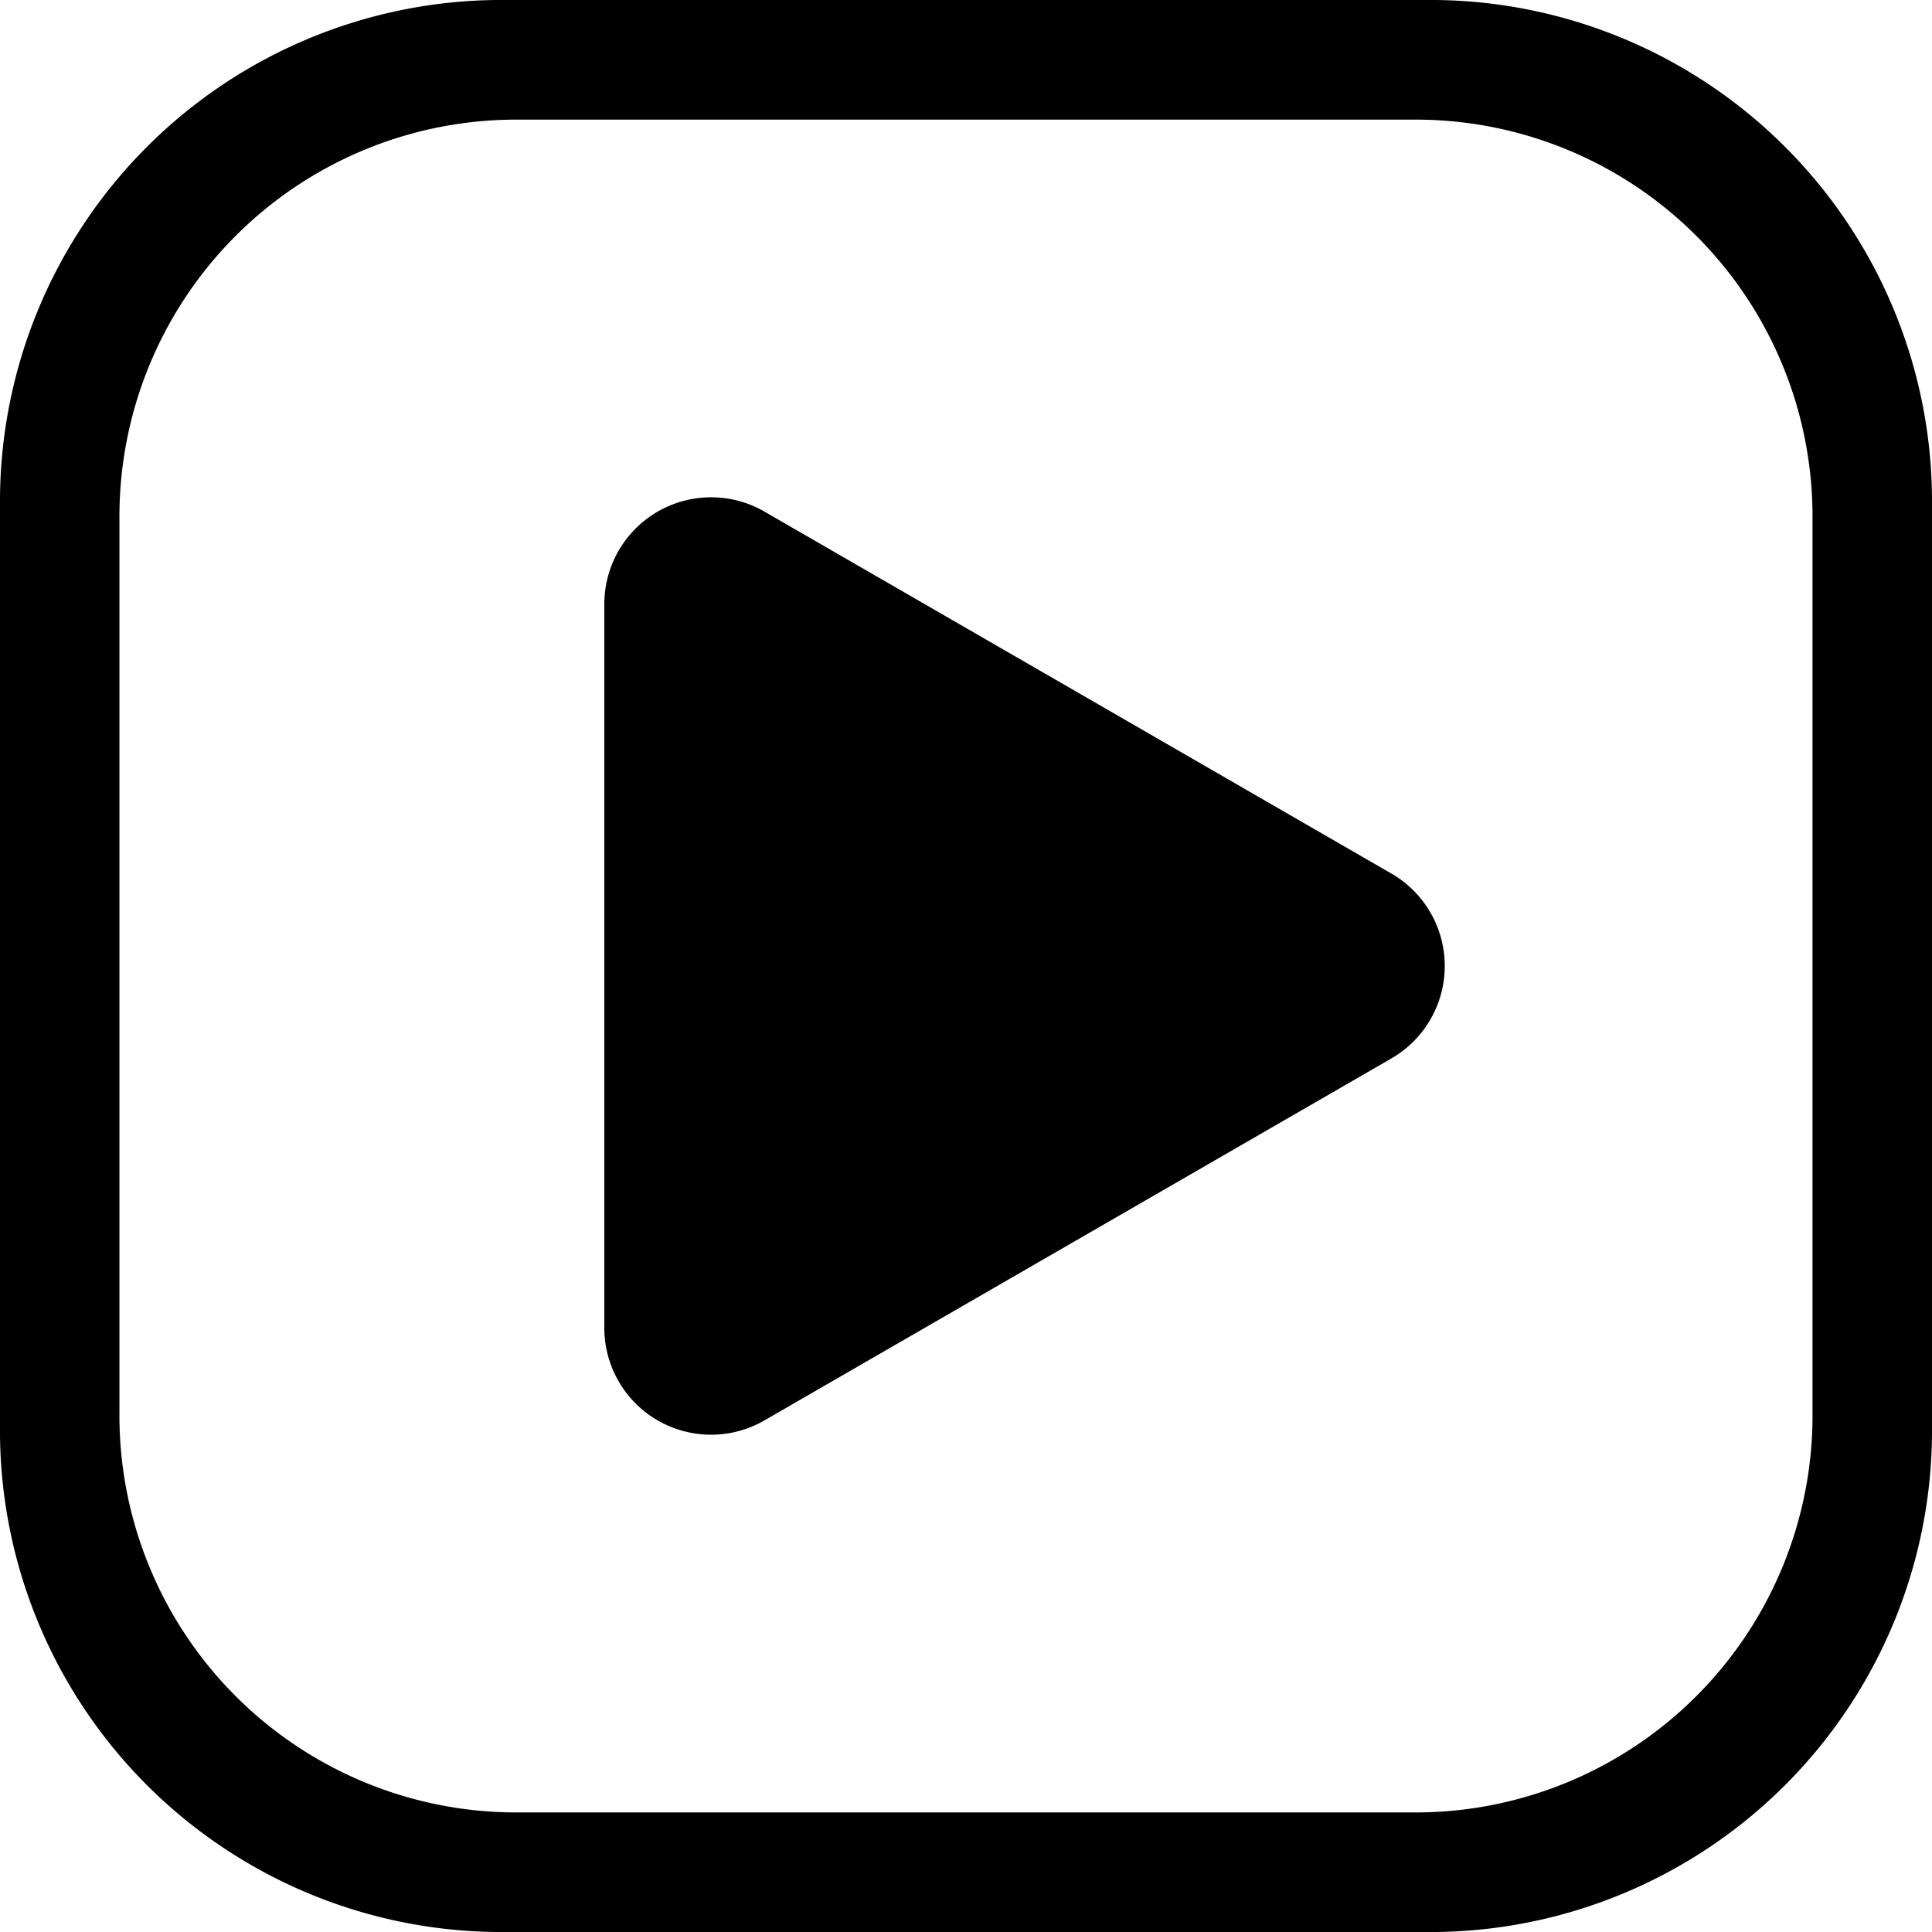
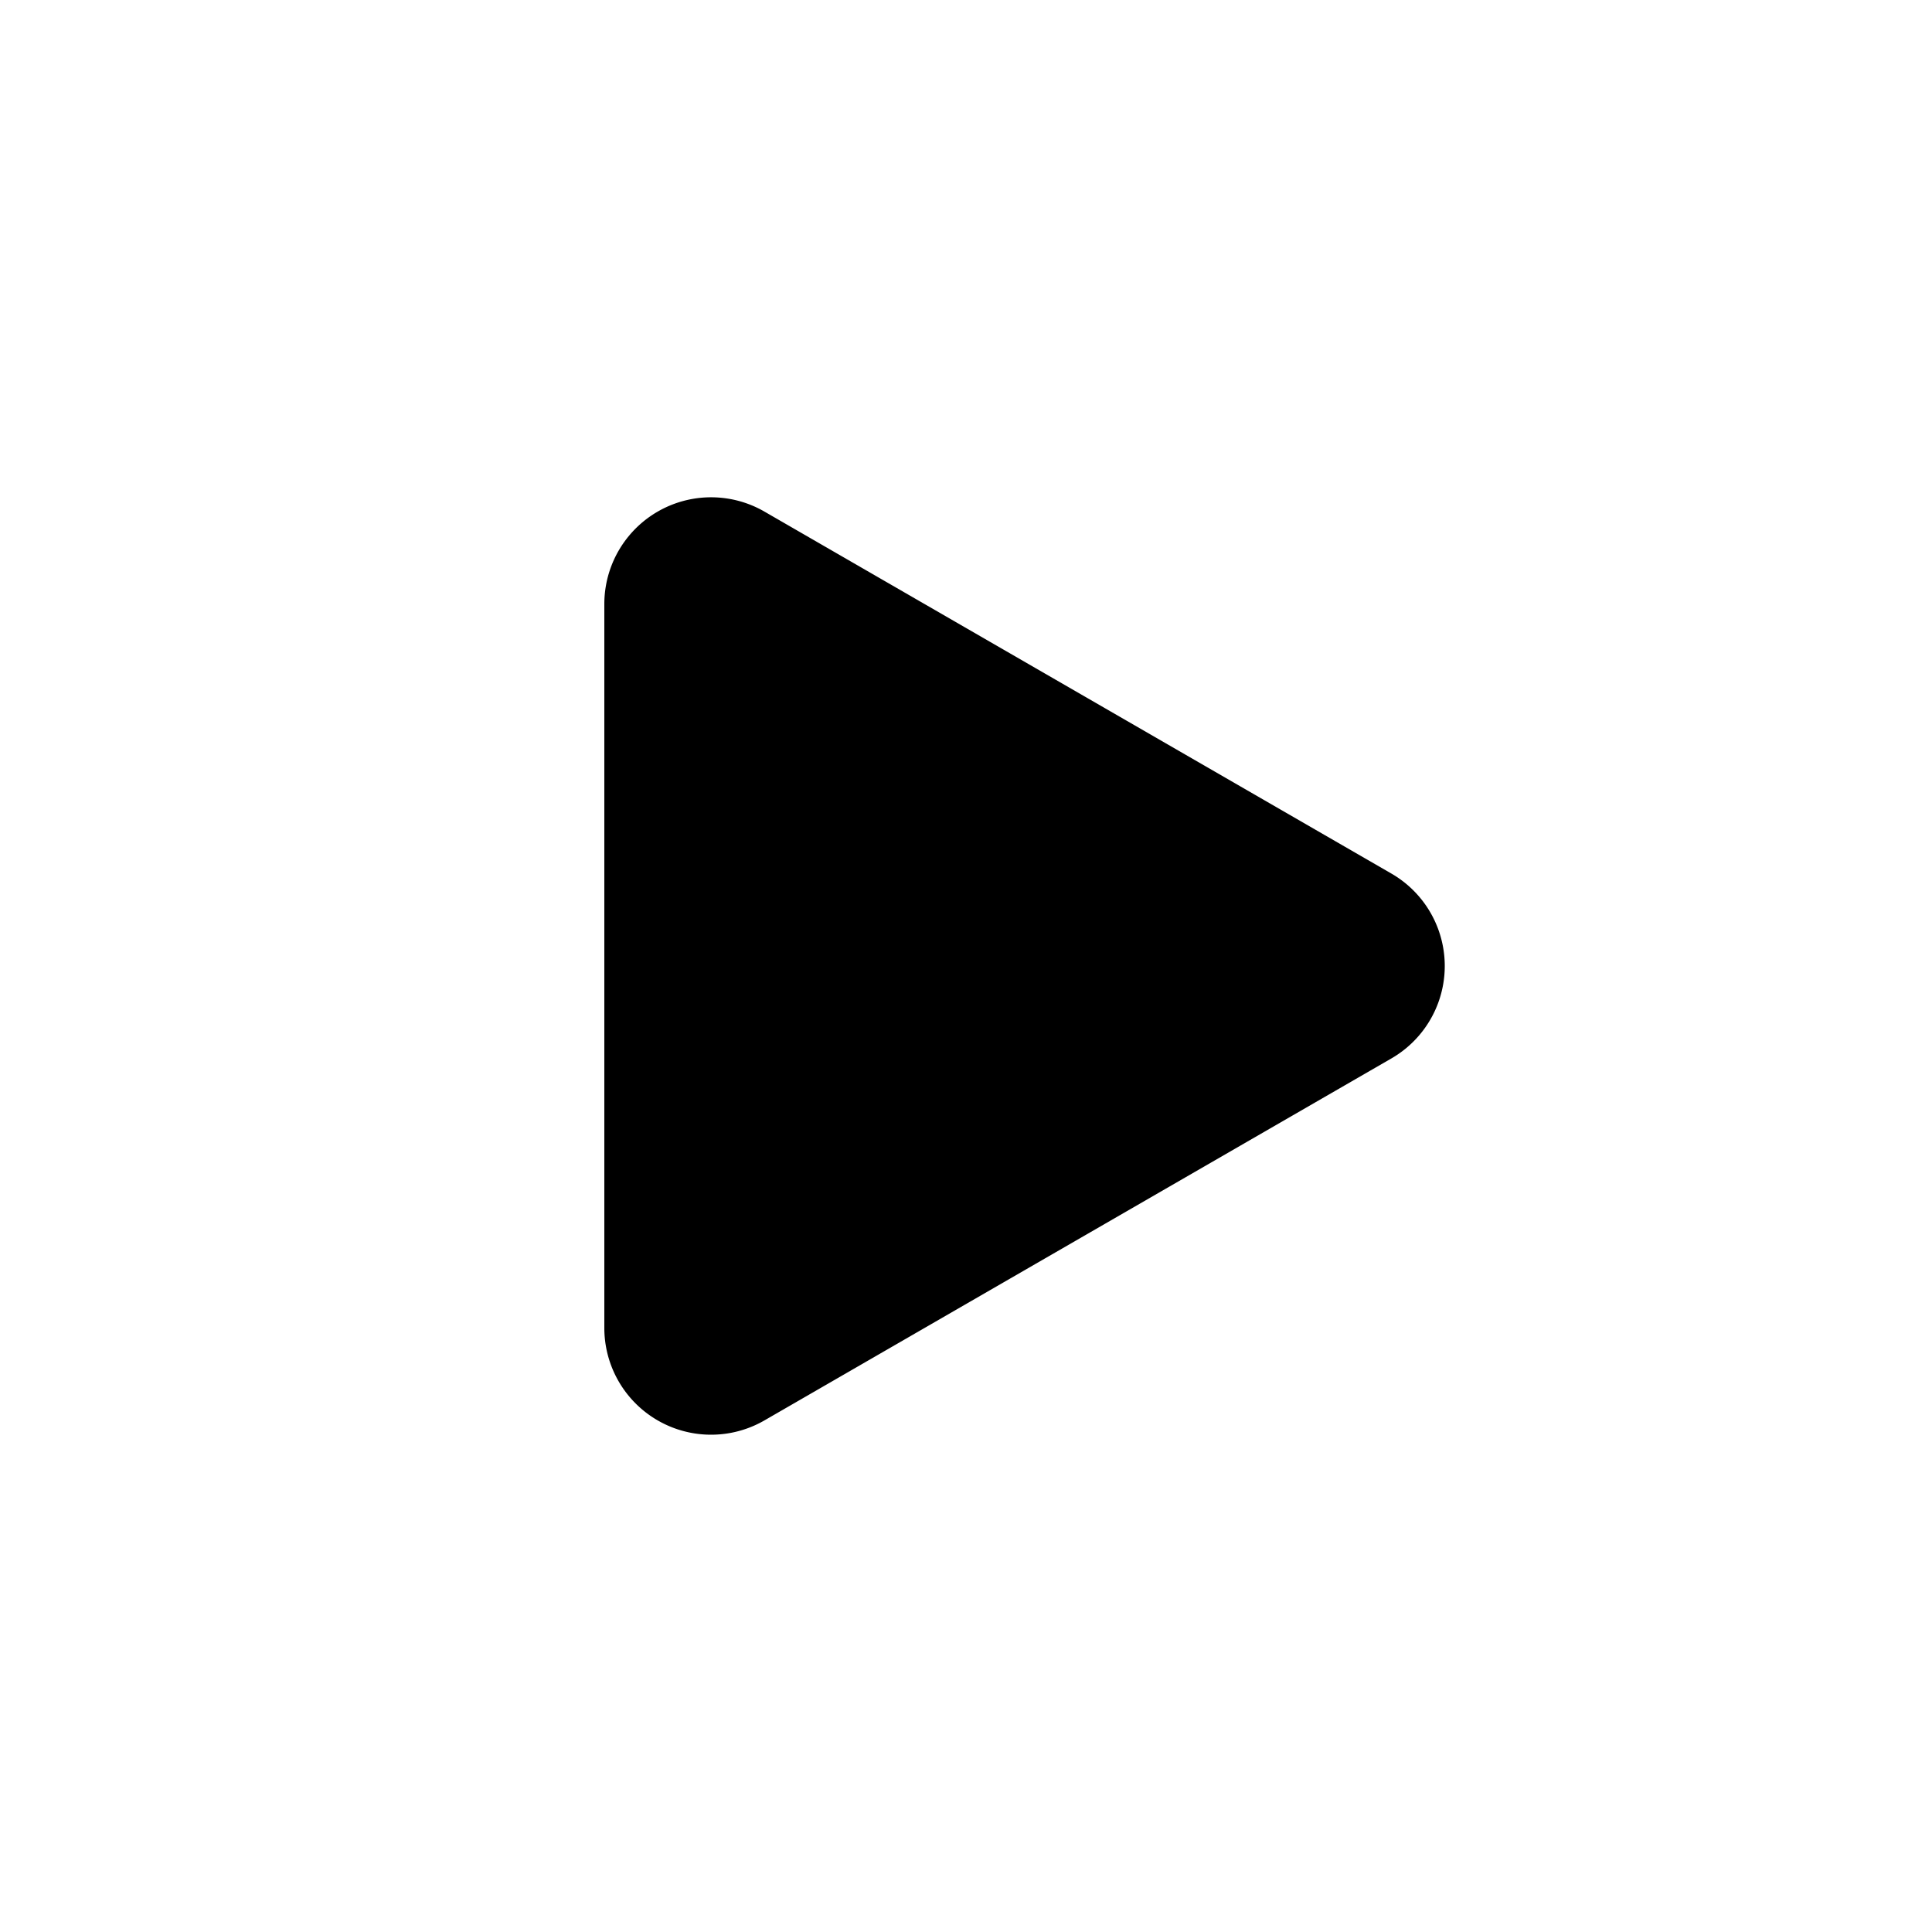
<svg xmlns="http://www.w3.org/2000/svg" width="40" height="40" viewBox="0 0 40 40">
  <path d="M28.807,18.086a2.21,2.21,0,0,1,0,3.828l-6.49,3.747-6.49,3.747a2.21,2.21,0,0,1-3.315-1.914V12.506a2.21,2.21,0,0,1,3.315-1.914l6.49,3.747Z" transform="translate(0 0)" />
-   <path d="M10.257,40A10.386,10.386,0,0,1,0,29.512V10.488A10.386,10.386,0,0,1,10.257,0H29.743A10.386,10.386,0,0,1,40,10.488V29.512A10.386,10.386,0,0,1,29.743,40ZM10.6,2.477a8.217,8.217,0,0,0-8.127,8.286V29.237A8.218,8.218,0,0,0,10.6,37.524H29.4a8.217,8.217,0,0,0,8.126-8.287V10.763A8.216,8.216,0,0,0,29.4,2.477Z" transform="translate(0 0)" />
</svg>